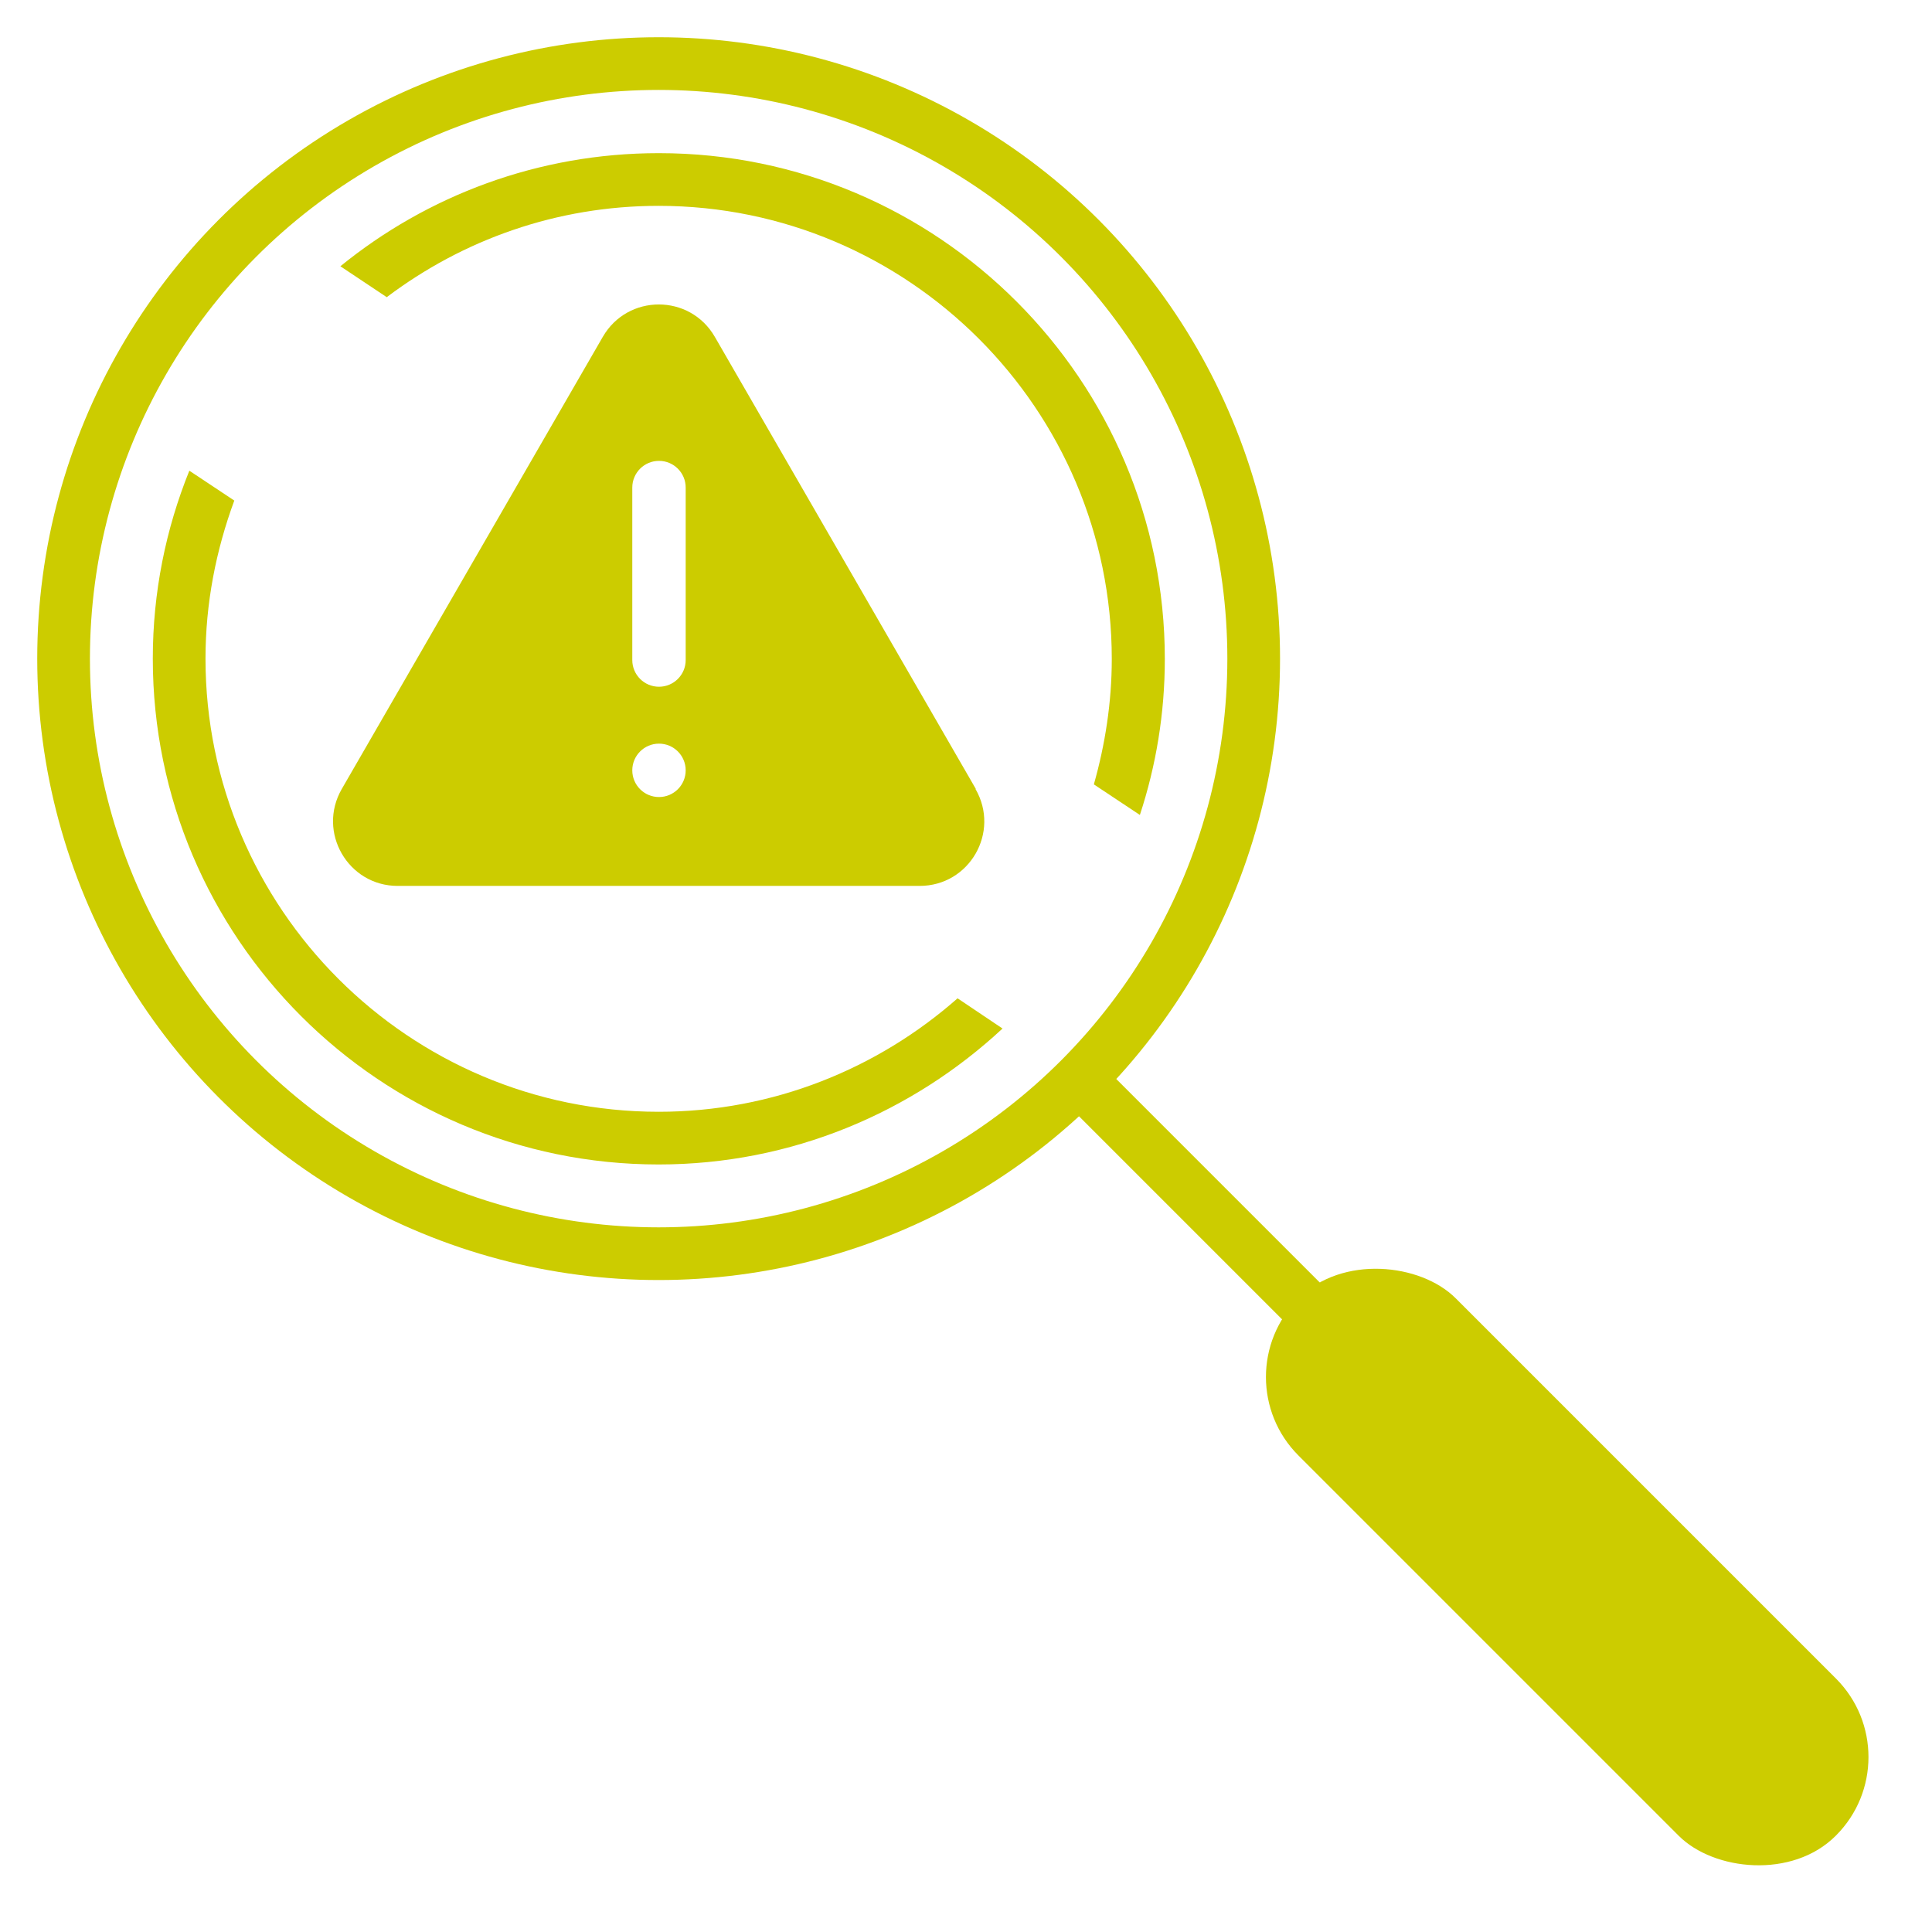
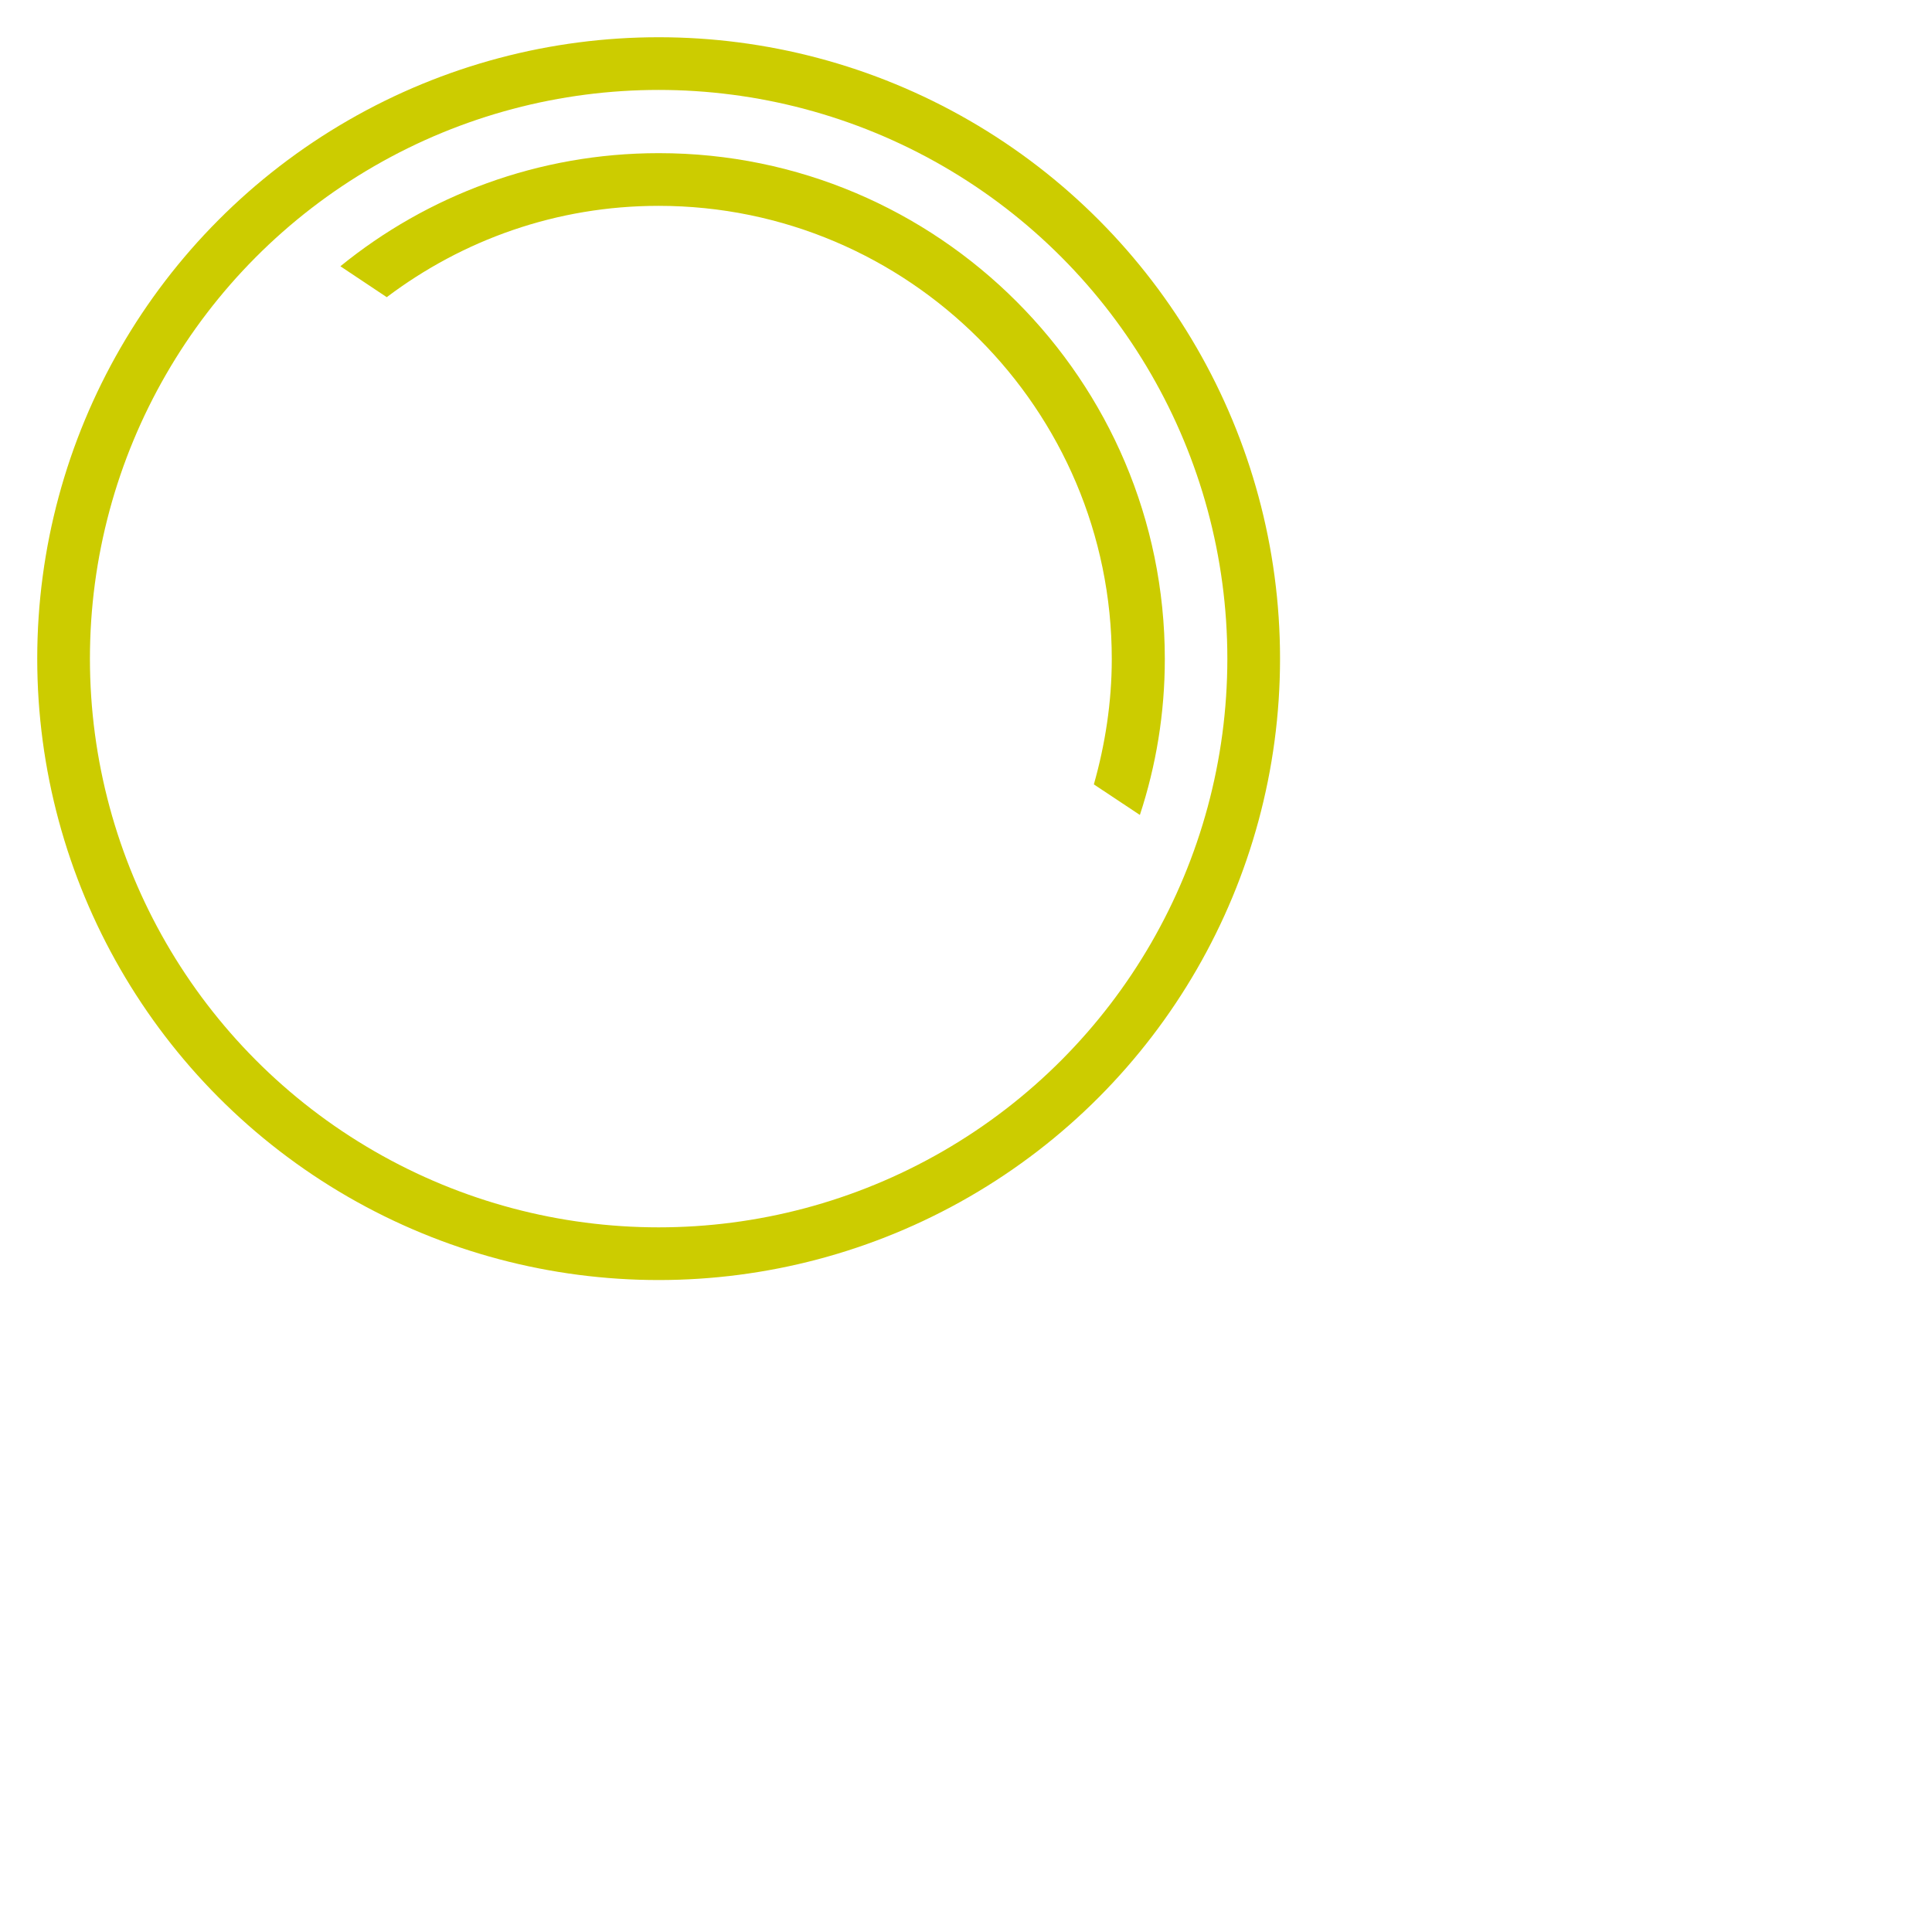
<svg xmlns="http://www.w3.org/2000/svg" id="Layer_1" data-name="Layer 1" viewBox="0 0 55 55">
  <g>
    <circle cx="18.75" cy="18.75" r="16.94" style="fill: none; stroke: #cc0; stroke-miterlimit: 10; stroke-width: 1.5px;" />
-     <line x1="31.21" y1="31.21" x2="37.49" y2="37.49" style="fill: none; stroke: #cc0; stroke-miterlimit: 10; stroke-width: 1.5px;" />
-     <rect x="41.45" y="33.8" width="6.33" height="21.63" rx="3.16" ry="3.16" transform="translate(-18.48 44.61) rotate(-45)" style="fill: #cc0; stroke-width: 0px;" />
-     <path d="m27.78,22.46l-7.43-12.87c-.71-1.23-2.48-1.23-3.19,0l-7.43,12.87c-.71,1.23.18,2.76,1.59,2.76h14.86c1.42,0,2.3-1.53,1.59-2.76Zm-9.78-8.58c0-.42.34-.76.76-.76s.76.34.76.76v4.91c0,.42-.34.76-.76.76s-.76-.34-.76-.76v-4.91Zm.76,8.81c-.42,0-.76-.34-.76-.76s.34-.76.76-.76.76.34.76.76-.34.76-.76.76Z" style="fill: #cc0; stroke-width: 0px;" />
  </g>
  <g>
-     <path d="m18.75,31.65c-7.11,0-12.9-5.79-12.9-12.9,0-1.58.3-3.09.82-4.5l-1.28-.85c-.67,1.66-1.04,3.46-1.04,5.35,0,7.94,6.46,14.4,14.4,14.4,3.78,0,7.22-1.48,9.79-3.87l-1.28-.86c-2.27,2-5.25,3.23-8.51,3.23Z" style="fill: #cc0; stroke-width: 0px;" />
    <path d="m18.75,4.36c-3.43,0-6.59,1.21-9.06,3.22l1.32.88c2.16-1.63,4.83-2.6,7.74-2.6,7.11,0,12.9,5.79,12.9,12.9,0,1.24-.19,2.44-.51,3.57l1.31.87c.46-1.4.71-2.89.71-4.44,0-7.94-6.46-14.4-14.4-14.4Z" style="fill: #cc0; stroke-width: 0px;" />
  </g>
</svg>